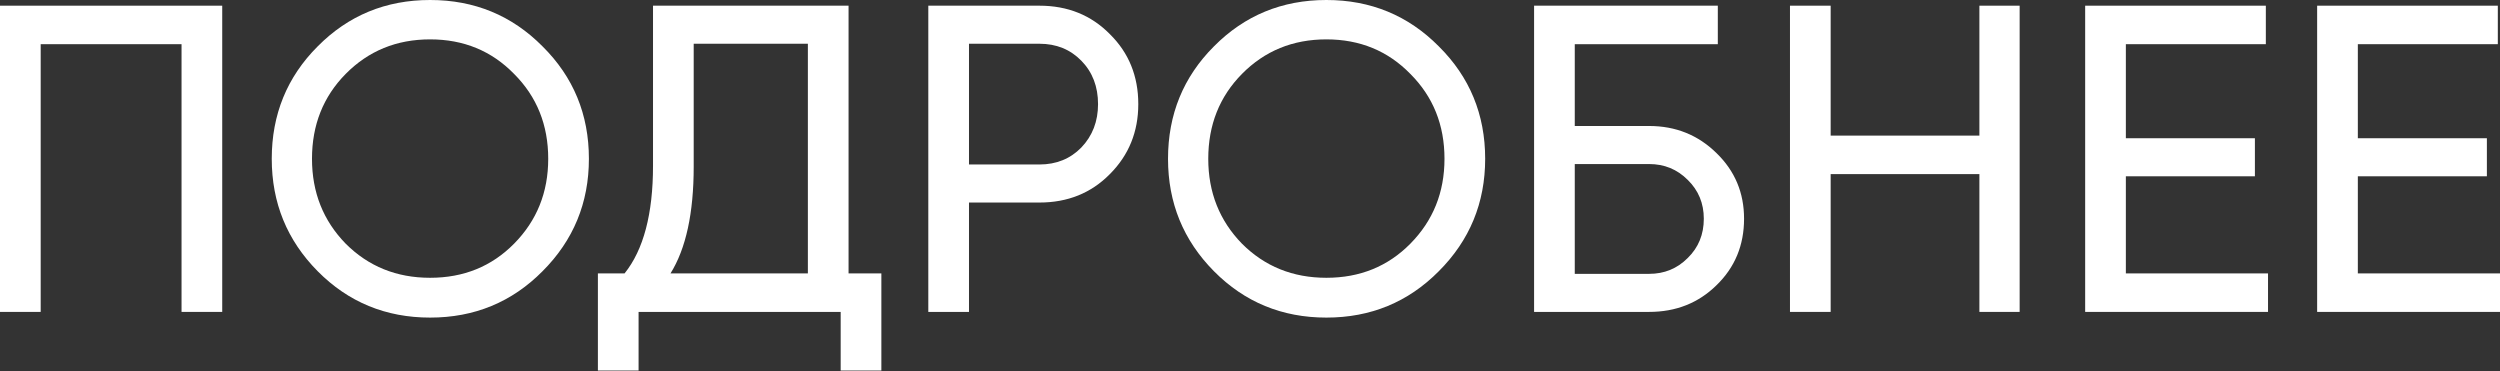
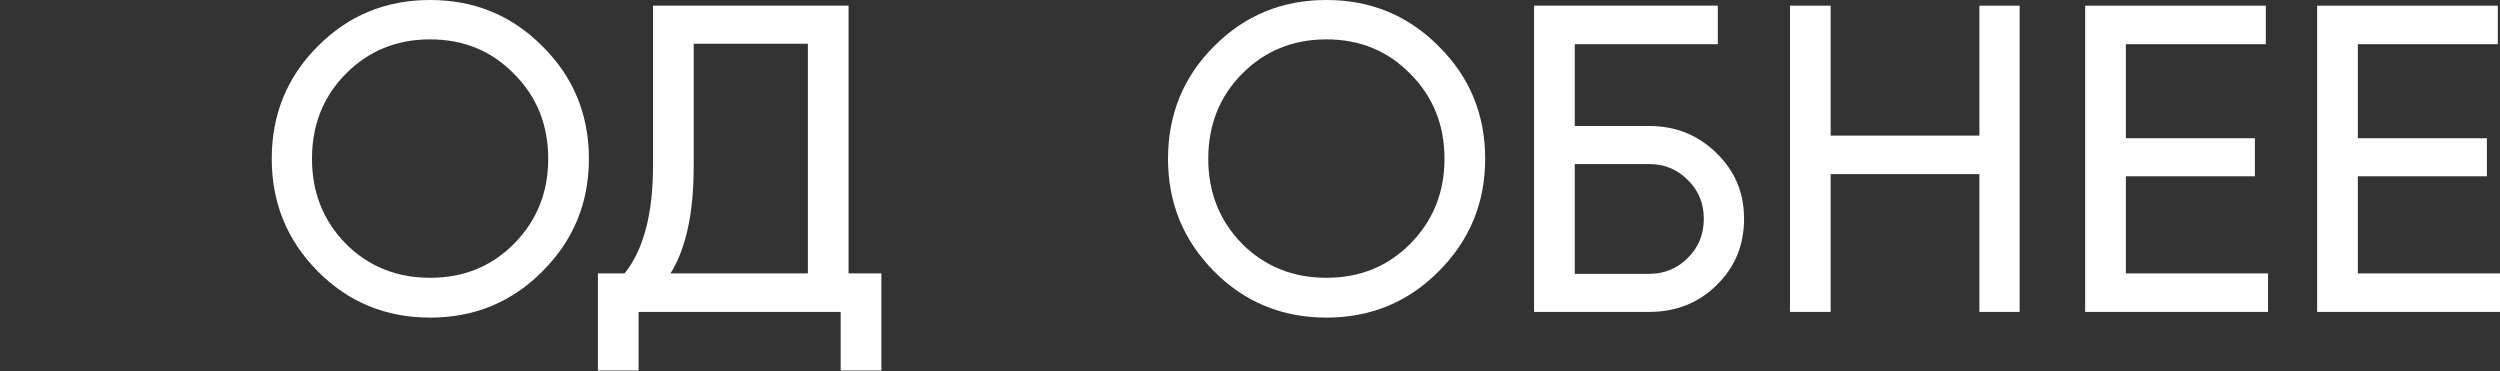
<svg xmlns="http://www.w3.org/2000/svg" width="1225" height="182" viewBox="0 0 1225 182" fill="none">
  <rect x="0" y="0" width="1225" height="182" fill="#333333" stroke="none" />
-   <path d="M108.891 2.787V152.834H88.957V21.65H19.935V152.834H0V2.787H108.891Z" fill="white" />
  <path d="M265.841 132.899C250.836 148.046 232.474 155.62 210.752 155.62C189.031 155.62 170.668 148.046 155.664 132.899C140.659 117.751 133.157 99.388 133.157 77.81C133.157 56.089 140.659 37.726 155.664 22.721C170.668 7.574 189.031 0 210.752 0C232.474 0 250.836 7.574 265.841 22.721C280.989 37.726 288.563 56.089 288.563 77.81C288.563 99.388 280.989 117.751 265.841 132.899ZM169.382 119.395C180.529 130.541 194.319 136.114 210.752 136.114C227.186 136.114 240.905 130.541 251.908 119.395C263.055 108.105 268.628 94.244 268.628 77.81C268.628 61.233 263.055 47.372 251.908 36.226C240.905 24.936 227.186 19.292 210.752 19.292C194.319 19.292 180.529 24.936 169.382 36.226C158.379 47.372 152.877 61.233 152.877 77.81C152.877 94.244 158.379 108.105 169.382 119.395Z" fill="white" />
  <path d="M415.793 133.971H431.869V181.557H411.934V152.834H312.903V181.557H292.968V133.971H306.044C315.333 122.396 319.977 104.819 319.977 81.24V2.787H415.793V133.971ZM328.551 133.971H395.858V21.435H339.912V81.668C339.912 104.39 336.125 121.824 328.551 133.971Z" fill="white" />
-   <path d="M509.318 2.787C523.179 2.787 534.683 7.431 543.828 16.72C553.117 25.865 557.761 37.297 557.761 51.016C557.761 64.592 553.117 76.024 543.828 85.312C534.683 94.601 523.179 99.245 509.318 99.245H474.807V152.834H454.872V2.787H509.318ZM509.318 80.597C517.606 80.597 524.465 77.81 529.895 72.237C535.326 66.521 538.041 59.447 538.041 51.016C538.041 42.442 535.326 35.368 529.895 29.795C524.465 24.222 517.606 21.435 509.318 21.435H474.807V80.597H509.318Z" fill="white" />
  <path d="M705.013 132.899C690.009 148.046 671.646 155.62 649.925 155.62C628.204 155.62 609.841 148.046 594.836 132.899C579.831 117.751 572.329 99.388 572.329 77.81C572.329 56.089 579.831 37.726 594.836 22.721C609.841 7.574 628.204 0 649.925 0C671.646 0 690.009 7.574 705.013 22.721C720.161 37.726 727.735 56.089 727.735 77.81C727.735 99.388 720.161 117.751 705.013 132.899ZM608.555 119.395C619.701 130.541 633.491 136.114 649.925 136.114C666.358 136.114 680.077 130.541 691.08 119.395C702.227 108.105 707.8 94.244 707.8 77.81C707.8 61.233 702.227 47.372 691.08 36.226C680.077 24.936 666.358 19.292 649.925 19.292C633.491 19.292 619.701 24.936 608.555 36.226C597.551 47.372 592.049 61.233 592.049 77.81C592.049 94.244 597.551 108.105 608.555 119.395Z" fill="white" />
  <path d="M808.075 61.734C821.079 61.734 832.083 66.164 841.086 75.023C850.088 83.74 854.59 94.458 854.59 107.176C854.59 120.181 850.088 131.041 841.086 139.758C832.226 148.475 821.222 152.834 808.075 152.834H751.7V2.787H841.729V21.65H771.635V61.734H808.075ZM808.075 134.185C815.506 134.185 821.794 131.613 826.938 126.468C832.226 121.324 834.869 114.893 834.869 107.176C834.869 99.603 832.226 93.243 826.938 88.099C821.794 82.955 815.506 80.382 808.075 80.382H771.635V134.185H808.075Z" fill="white" />
  <path d="M969.903 2.787H989.624V152.834H969.903V85.312H897.023V152.834H877.088V2.787H897.023V66.449H969.903V2.787Z" fill="white" />
  <path d="M1041.67 133.971H1111.33V152.834H1021.73V2.787H1110.26V21.65H1041.67V67.736H1104.9V86.384H1041.67V133.971Z" fill="white" />
  <path d="M1155.34 133.971H1225V152.834H1135.4V2.787H1223.93V21.65H1155.34V67.736H1218.57V86.384H1155.34V133.971Z" fill="white" />
</svg>